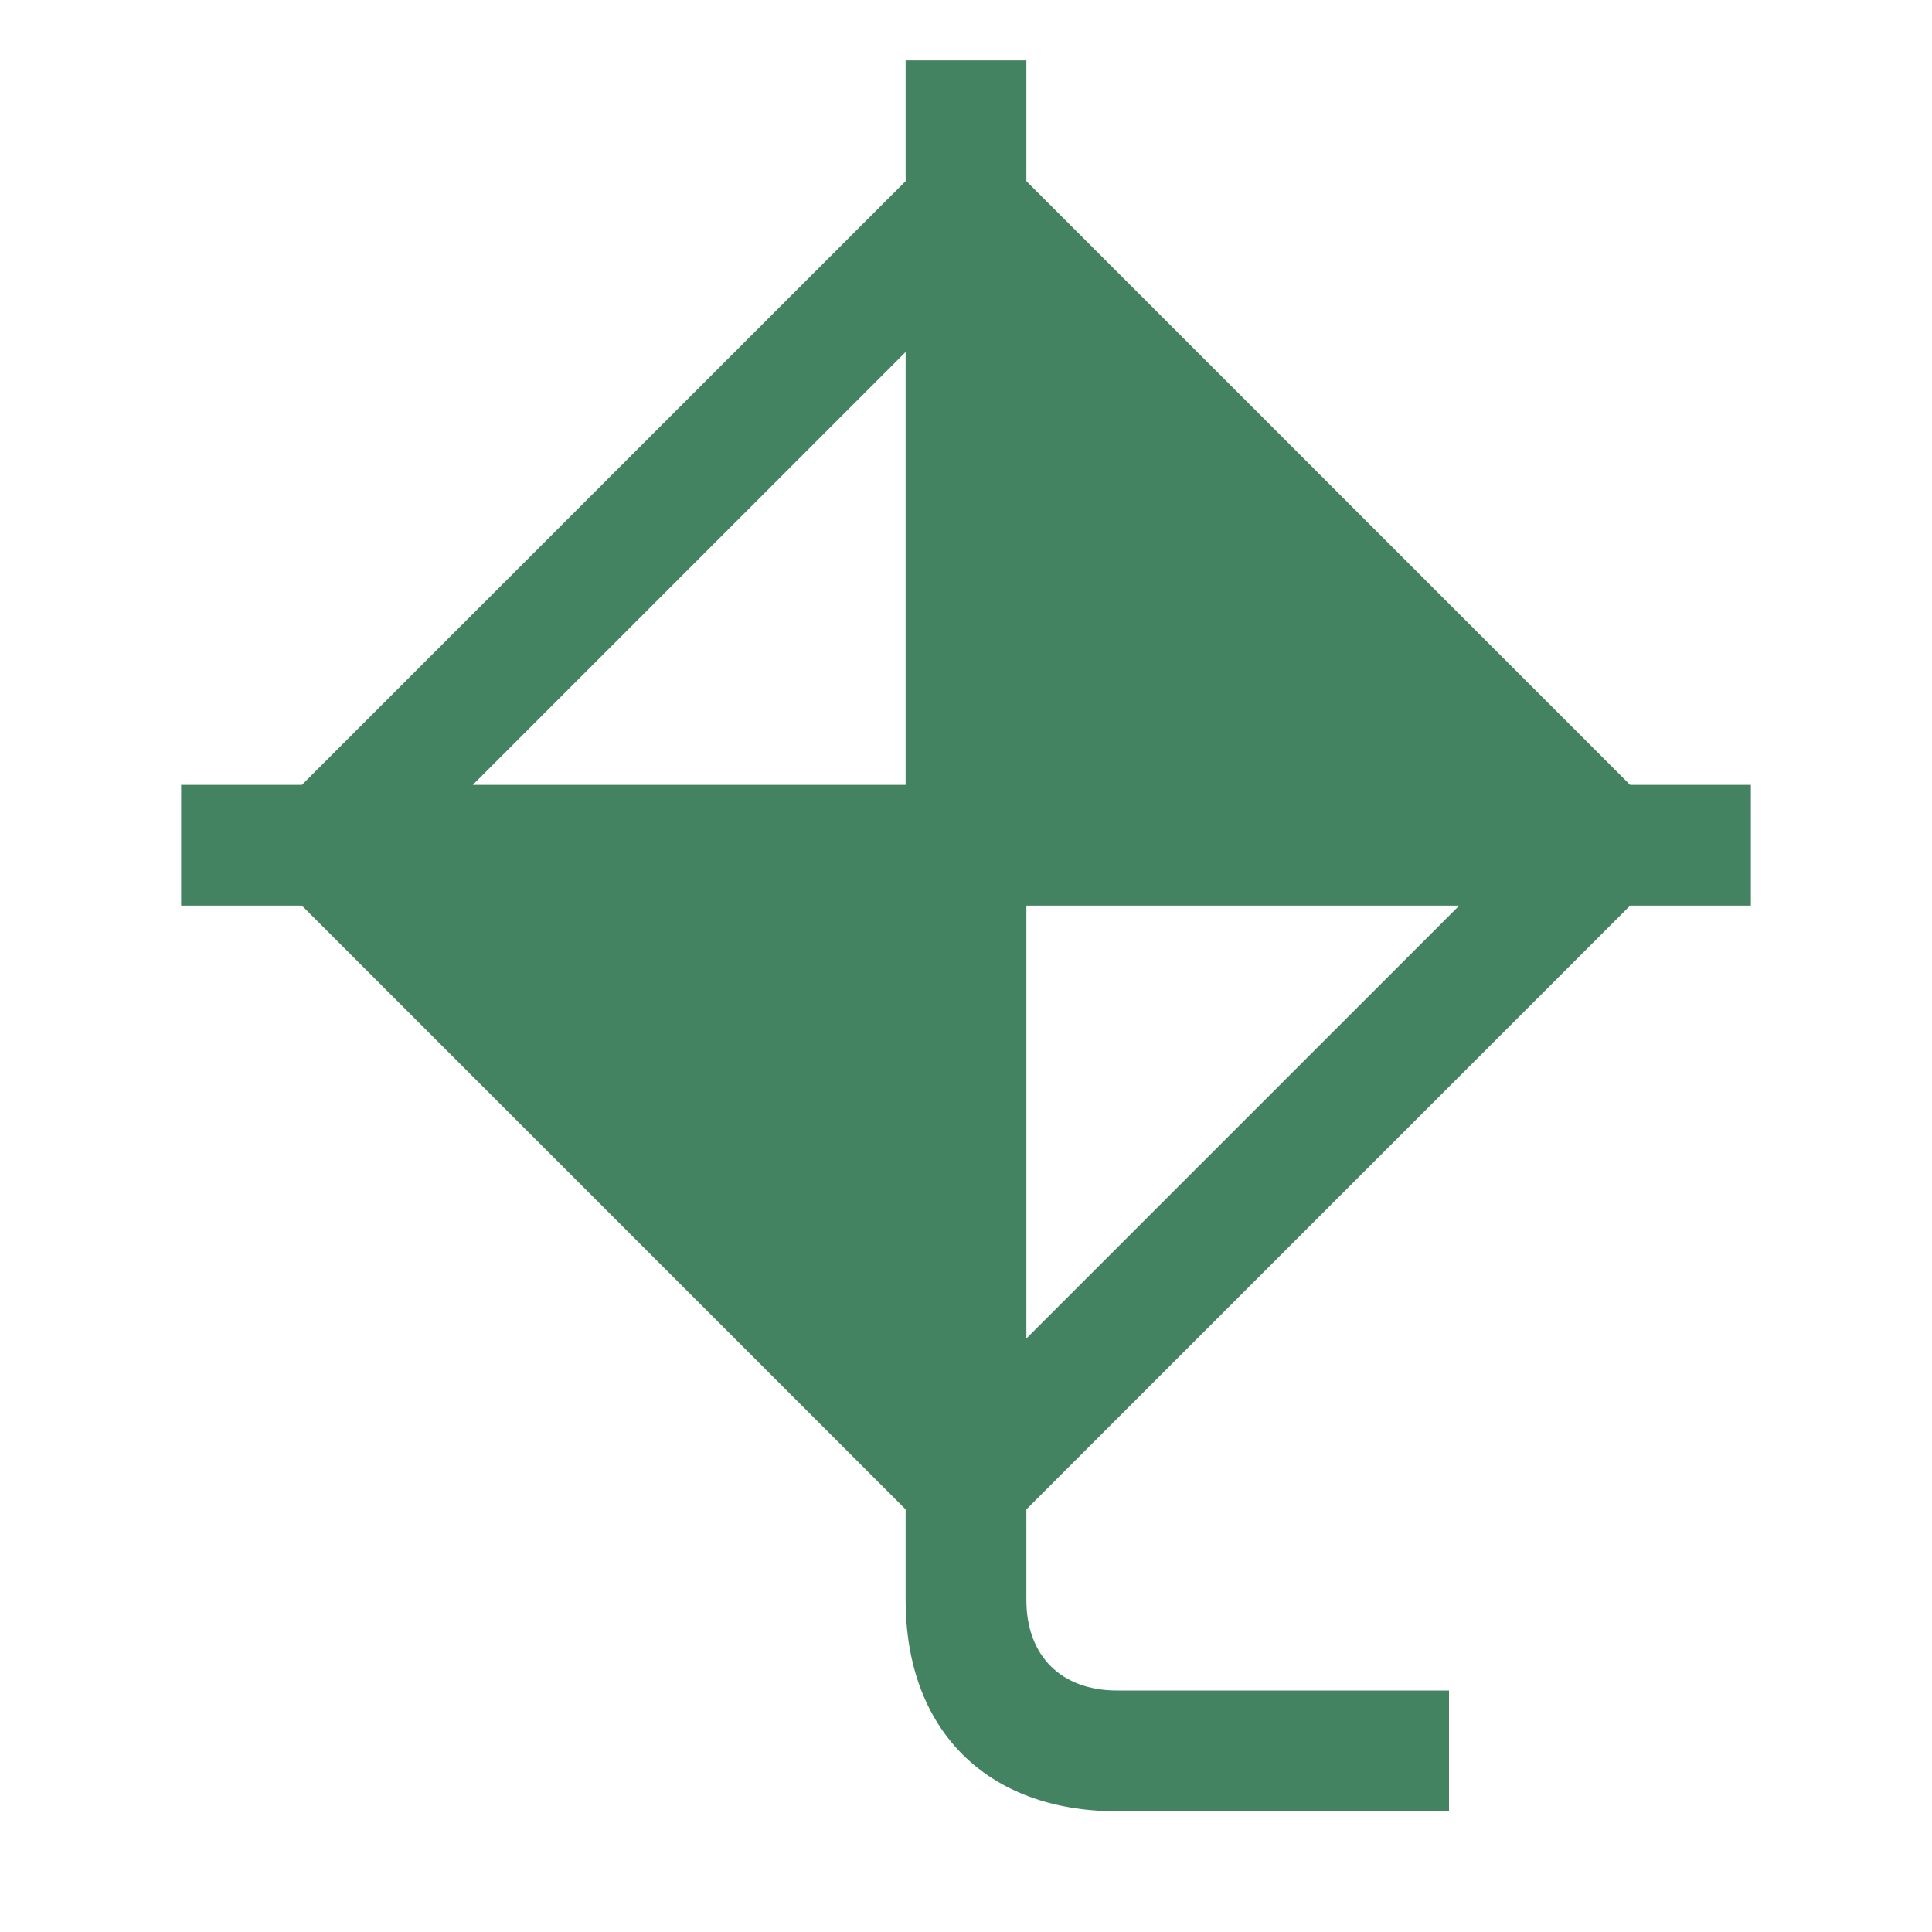
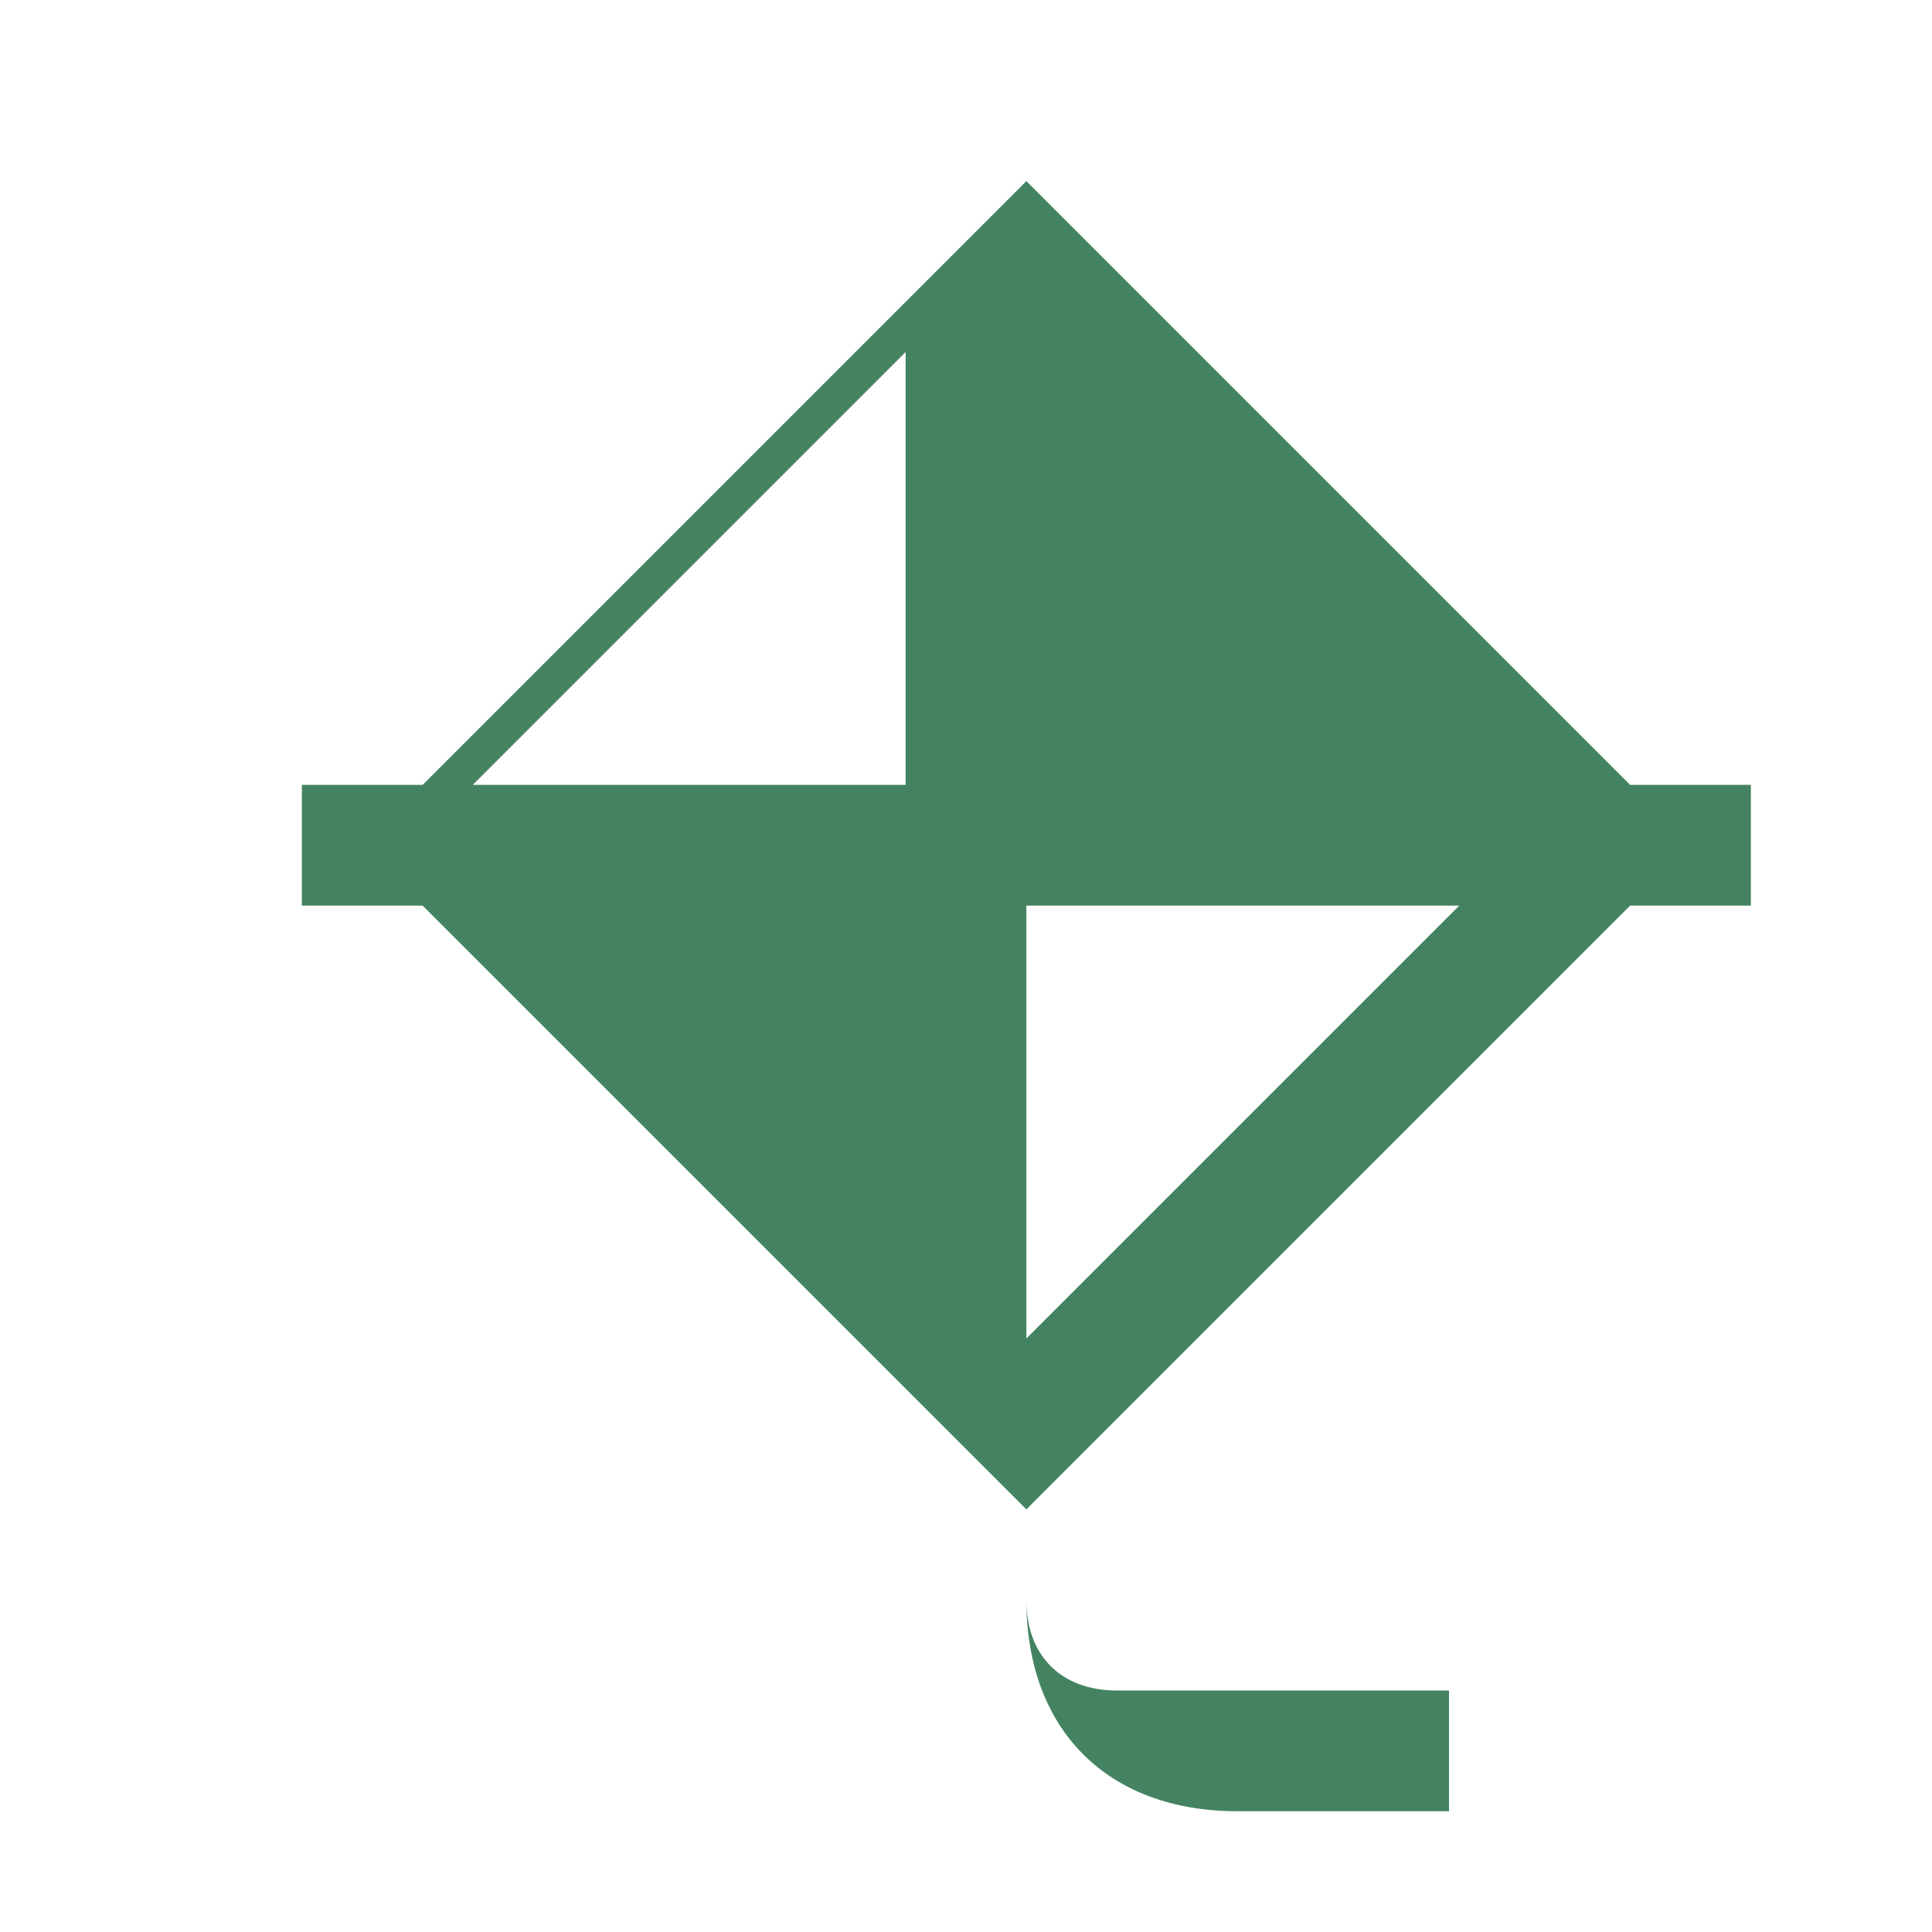
<svg xmlns="http://www.w3.org/2000/svg" viewBox="0 0 20 20" fill="#448361">
-   <path d="m16.875 8.125-6.25-6.25V.625h-1.25v1.25l-6.25 6.25h-1.25v1.25h1.25l6.25 6.25v.938c0 1.346.84 2.187 2.188 2.187H15V17.5h-3.437c-.579 0-.938-.36-.938-.937v-.938l6.25-6.25h1.25v-1.25zm-7.5 0H4.894l4.481-4.481zm1.25 5.731V9.375h4.481z" fill="#448361" />
+   <path d="m16.875 8.125-6.25-6.25V.625v1.25l-6.25 6.25h-1.25v1.25h1.25l6.25 6.25v.938c0 1.346.84 2.187 2.188 2.187H15V17.5h-3.437c-.579 0-.938-.36-.938-.937v-.938l6.25-6.25h1.25v-1.25zm-7.5 0H4.894l4.481-4.481zm1.25 5.731V9.375h4.481z" fill="#448361" />
</svg>